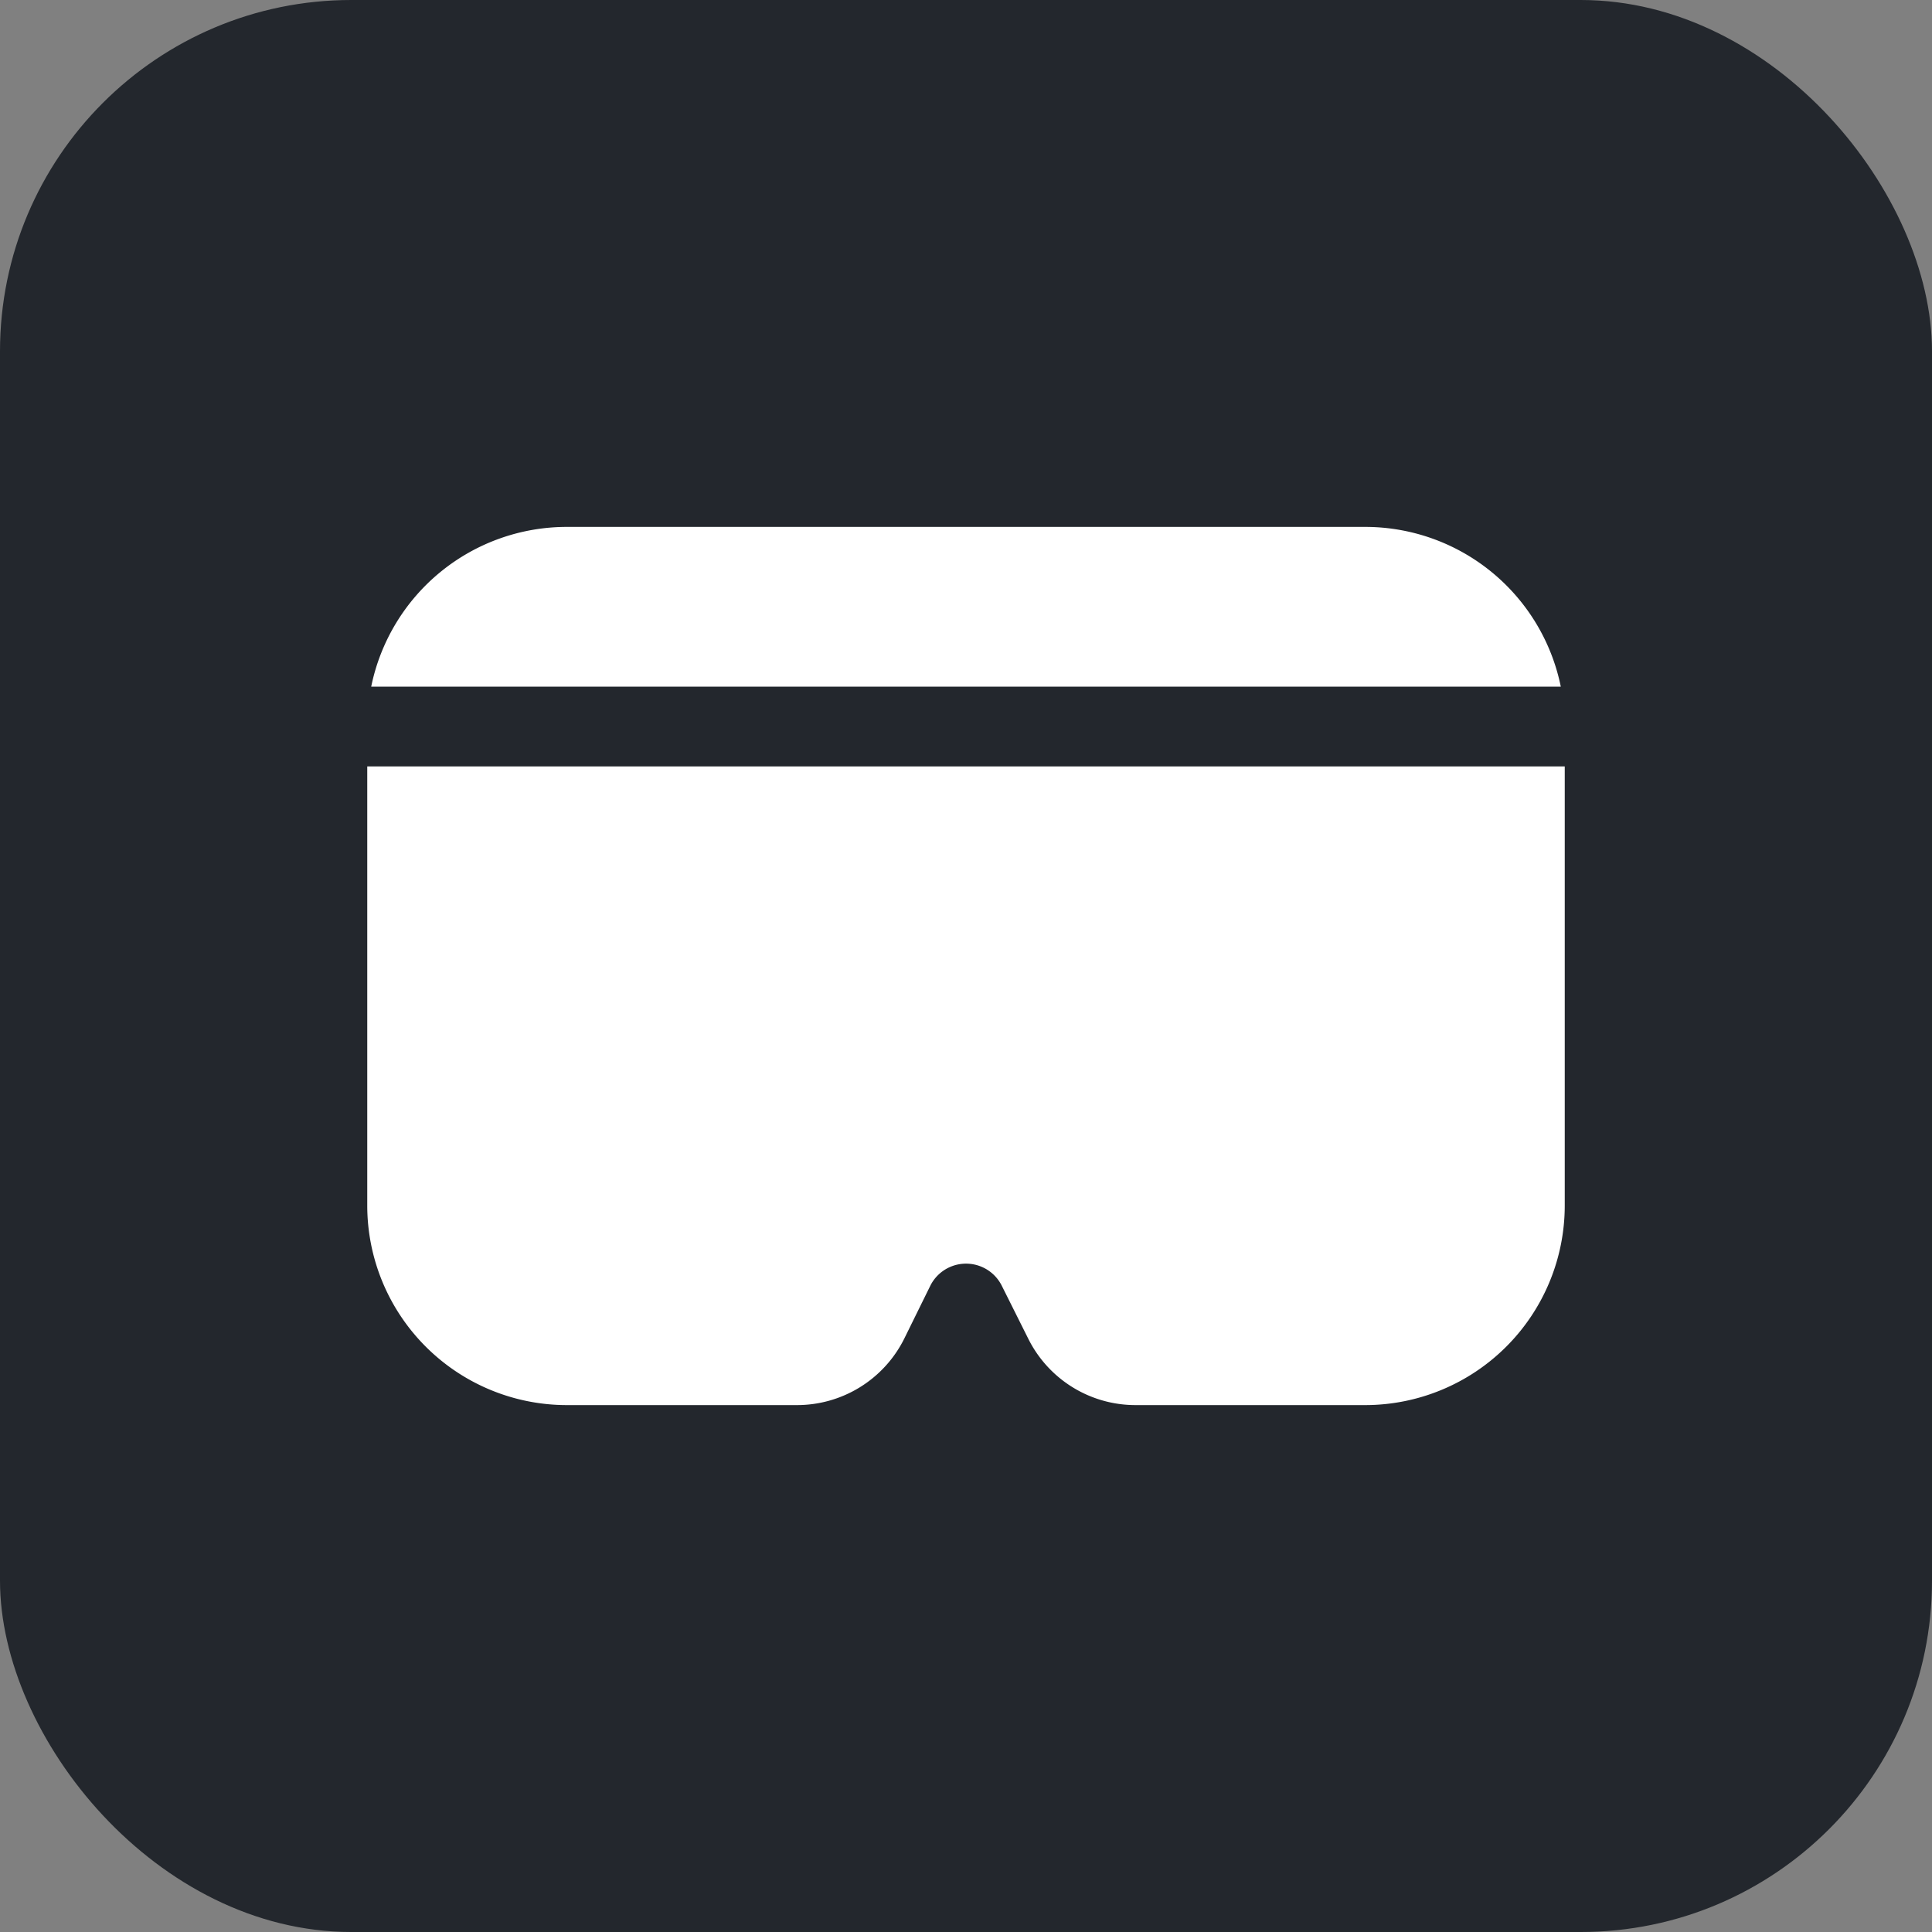
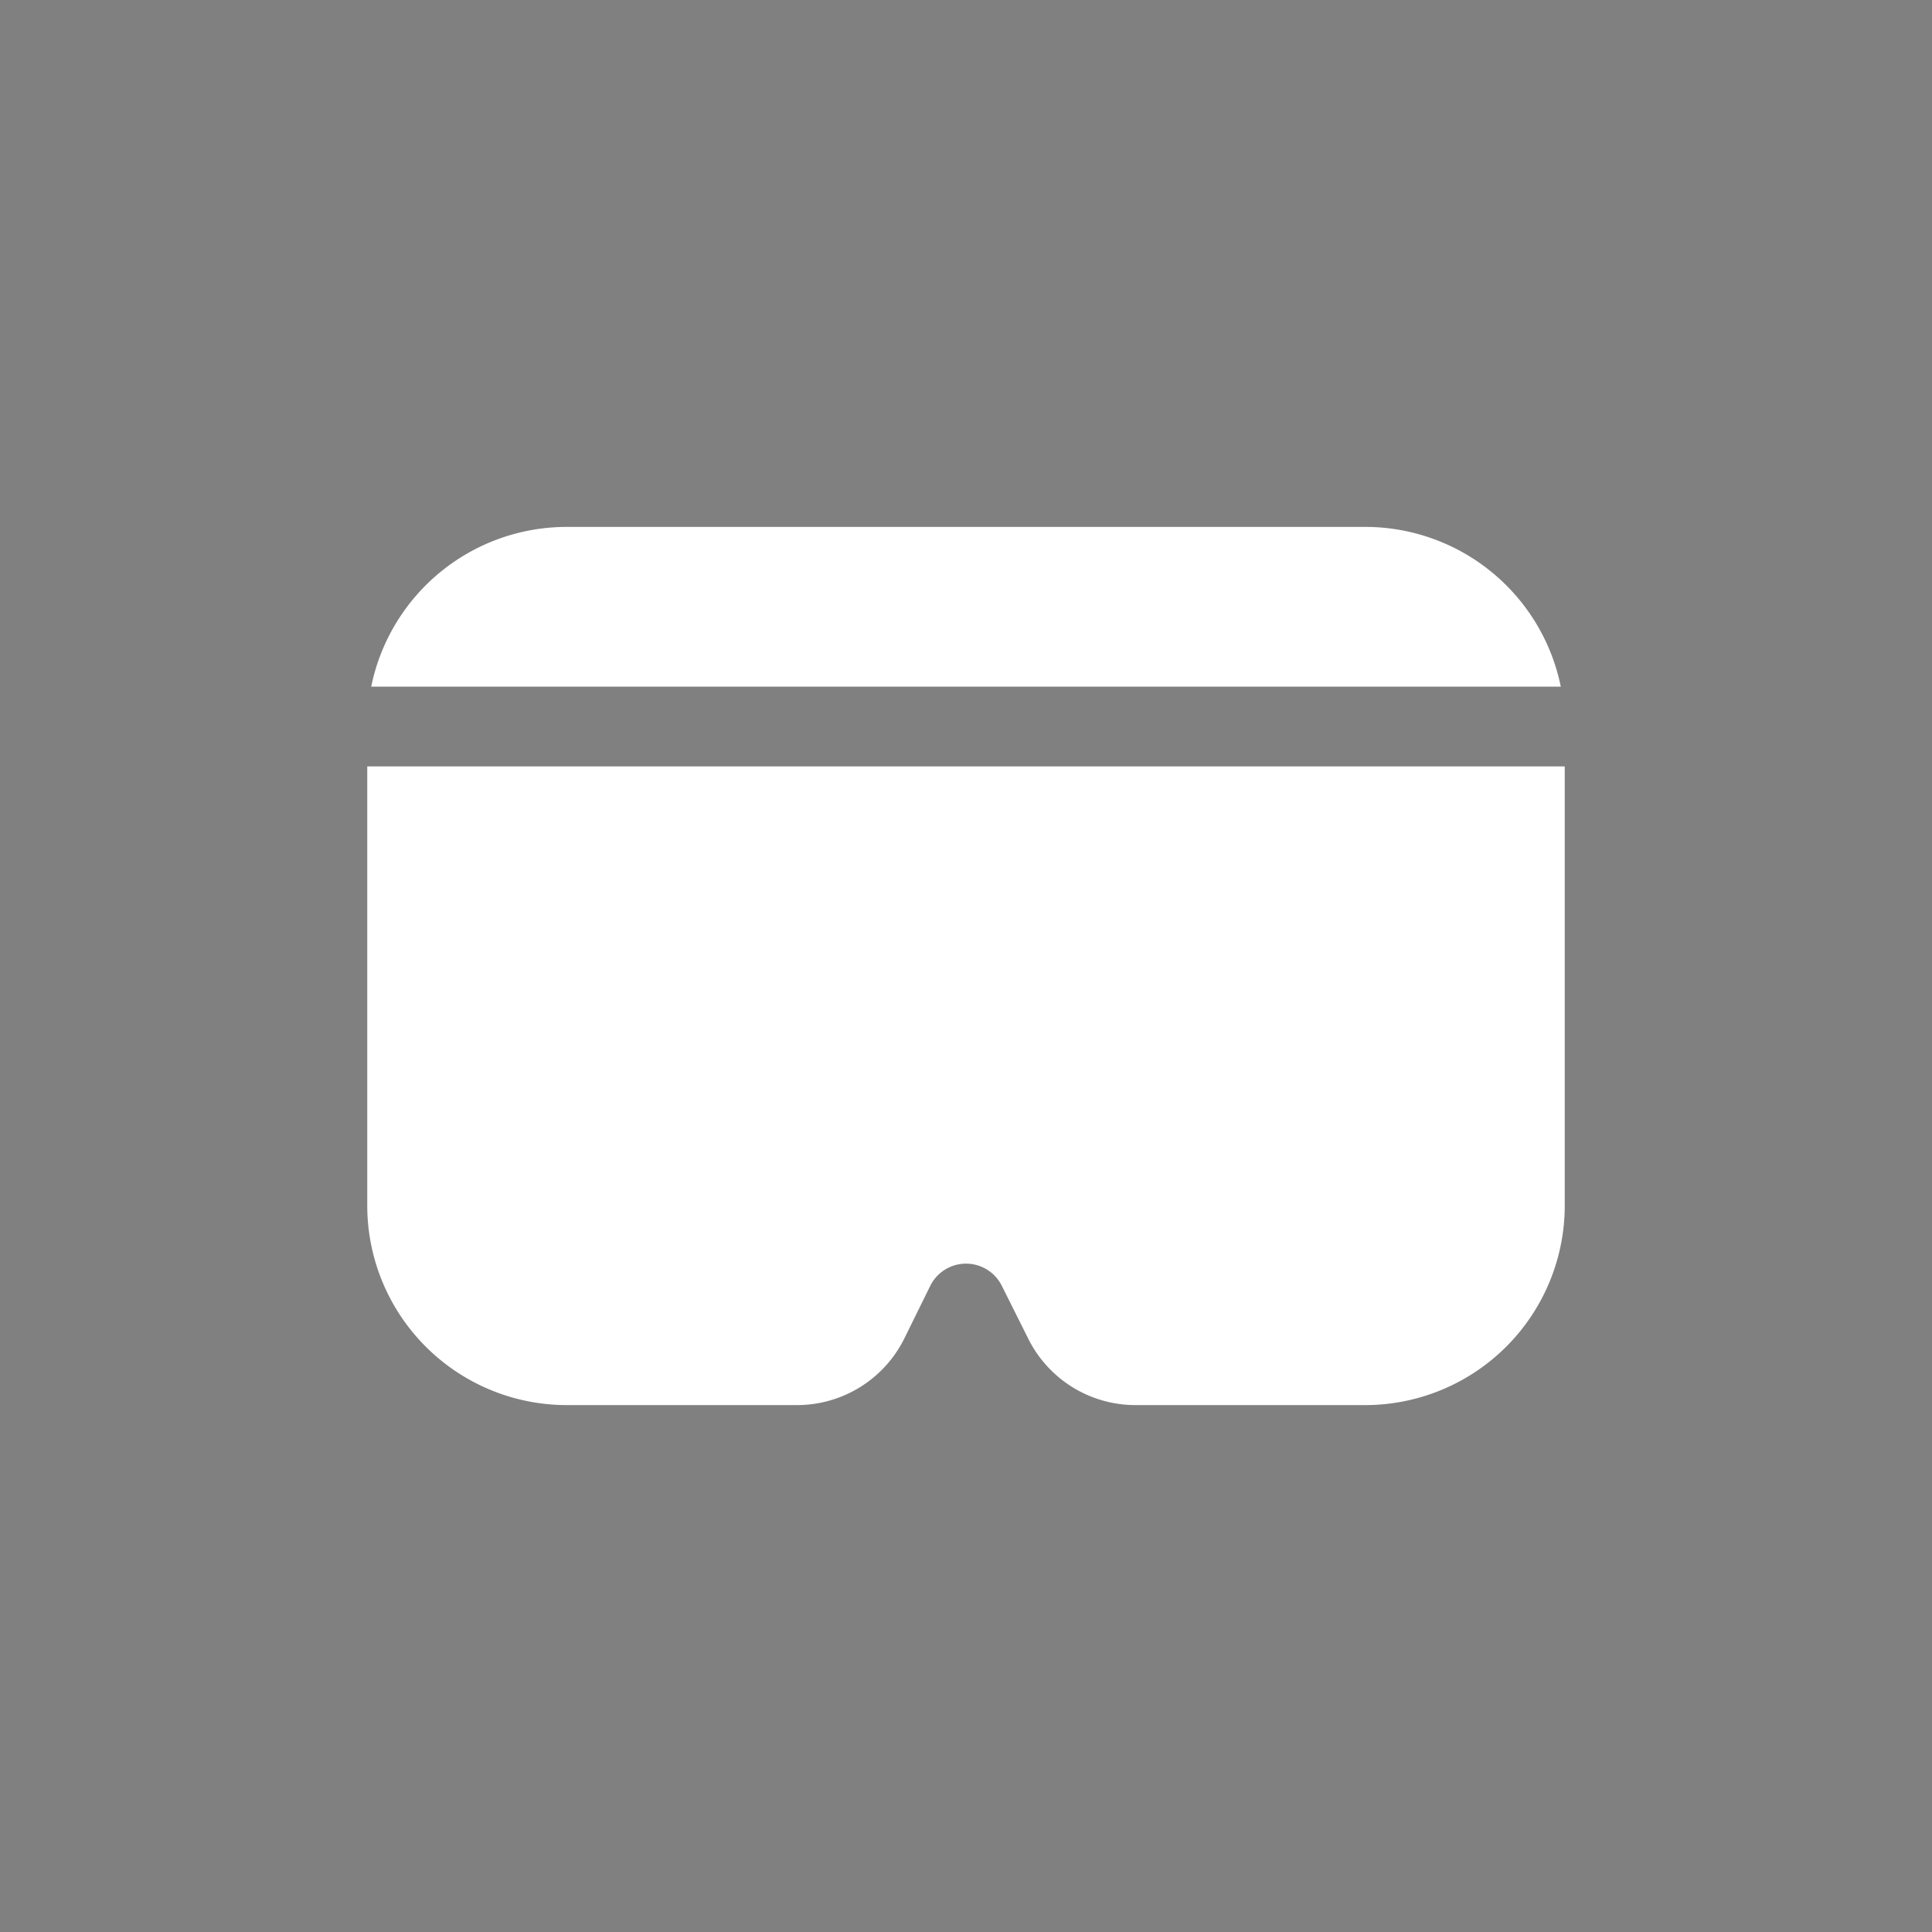
<svg xmlns="http://www.w3.org/2000/svg" width="22" height="22" viewBox="0 0 22 22">
  <rect x="0" y="0" width="22" height="22" fill="#808080" stroke="none" />
  <g id="Group_48" data-name="Group 48" transform="translate(-312 -346)">
-     <rect id="Rectangle_34" data-name="Rectangle 34" width="22" height="22" rx="4" transform="translate(312 346)" fill="#23272d" />
    <path id="virtual-reality" d="M1,7.727v5A2.273,2.273,0,0,0,3.273,15H5.891a1.364,1.364,0,0,0,1.223-.755l.3-.609a.455.455,0,0,1,.809,0l.3.6A1.364,1.364,0,0,0,9.745,15h2.618a2.273,2.273,0,0,0,2.273-2.273v-5ZM12.364,5H3.273A2.273,2.273,0,0,0,1.045,6.819H14.591A2.273,2.273,0,0,0,12.364,5Z" transform="translate(315.182 347)" fill="#fff" />
  </g>
</svg>